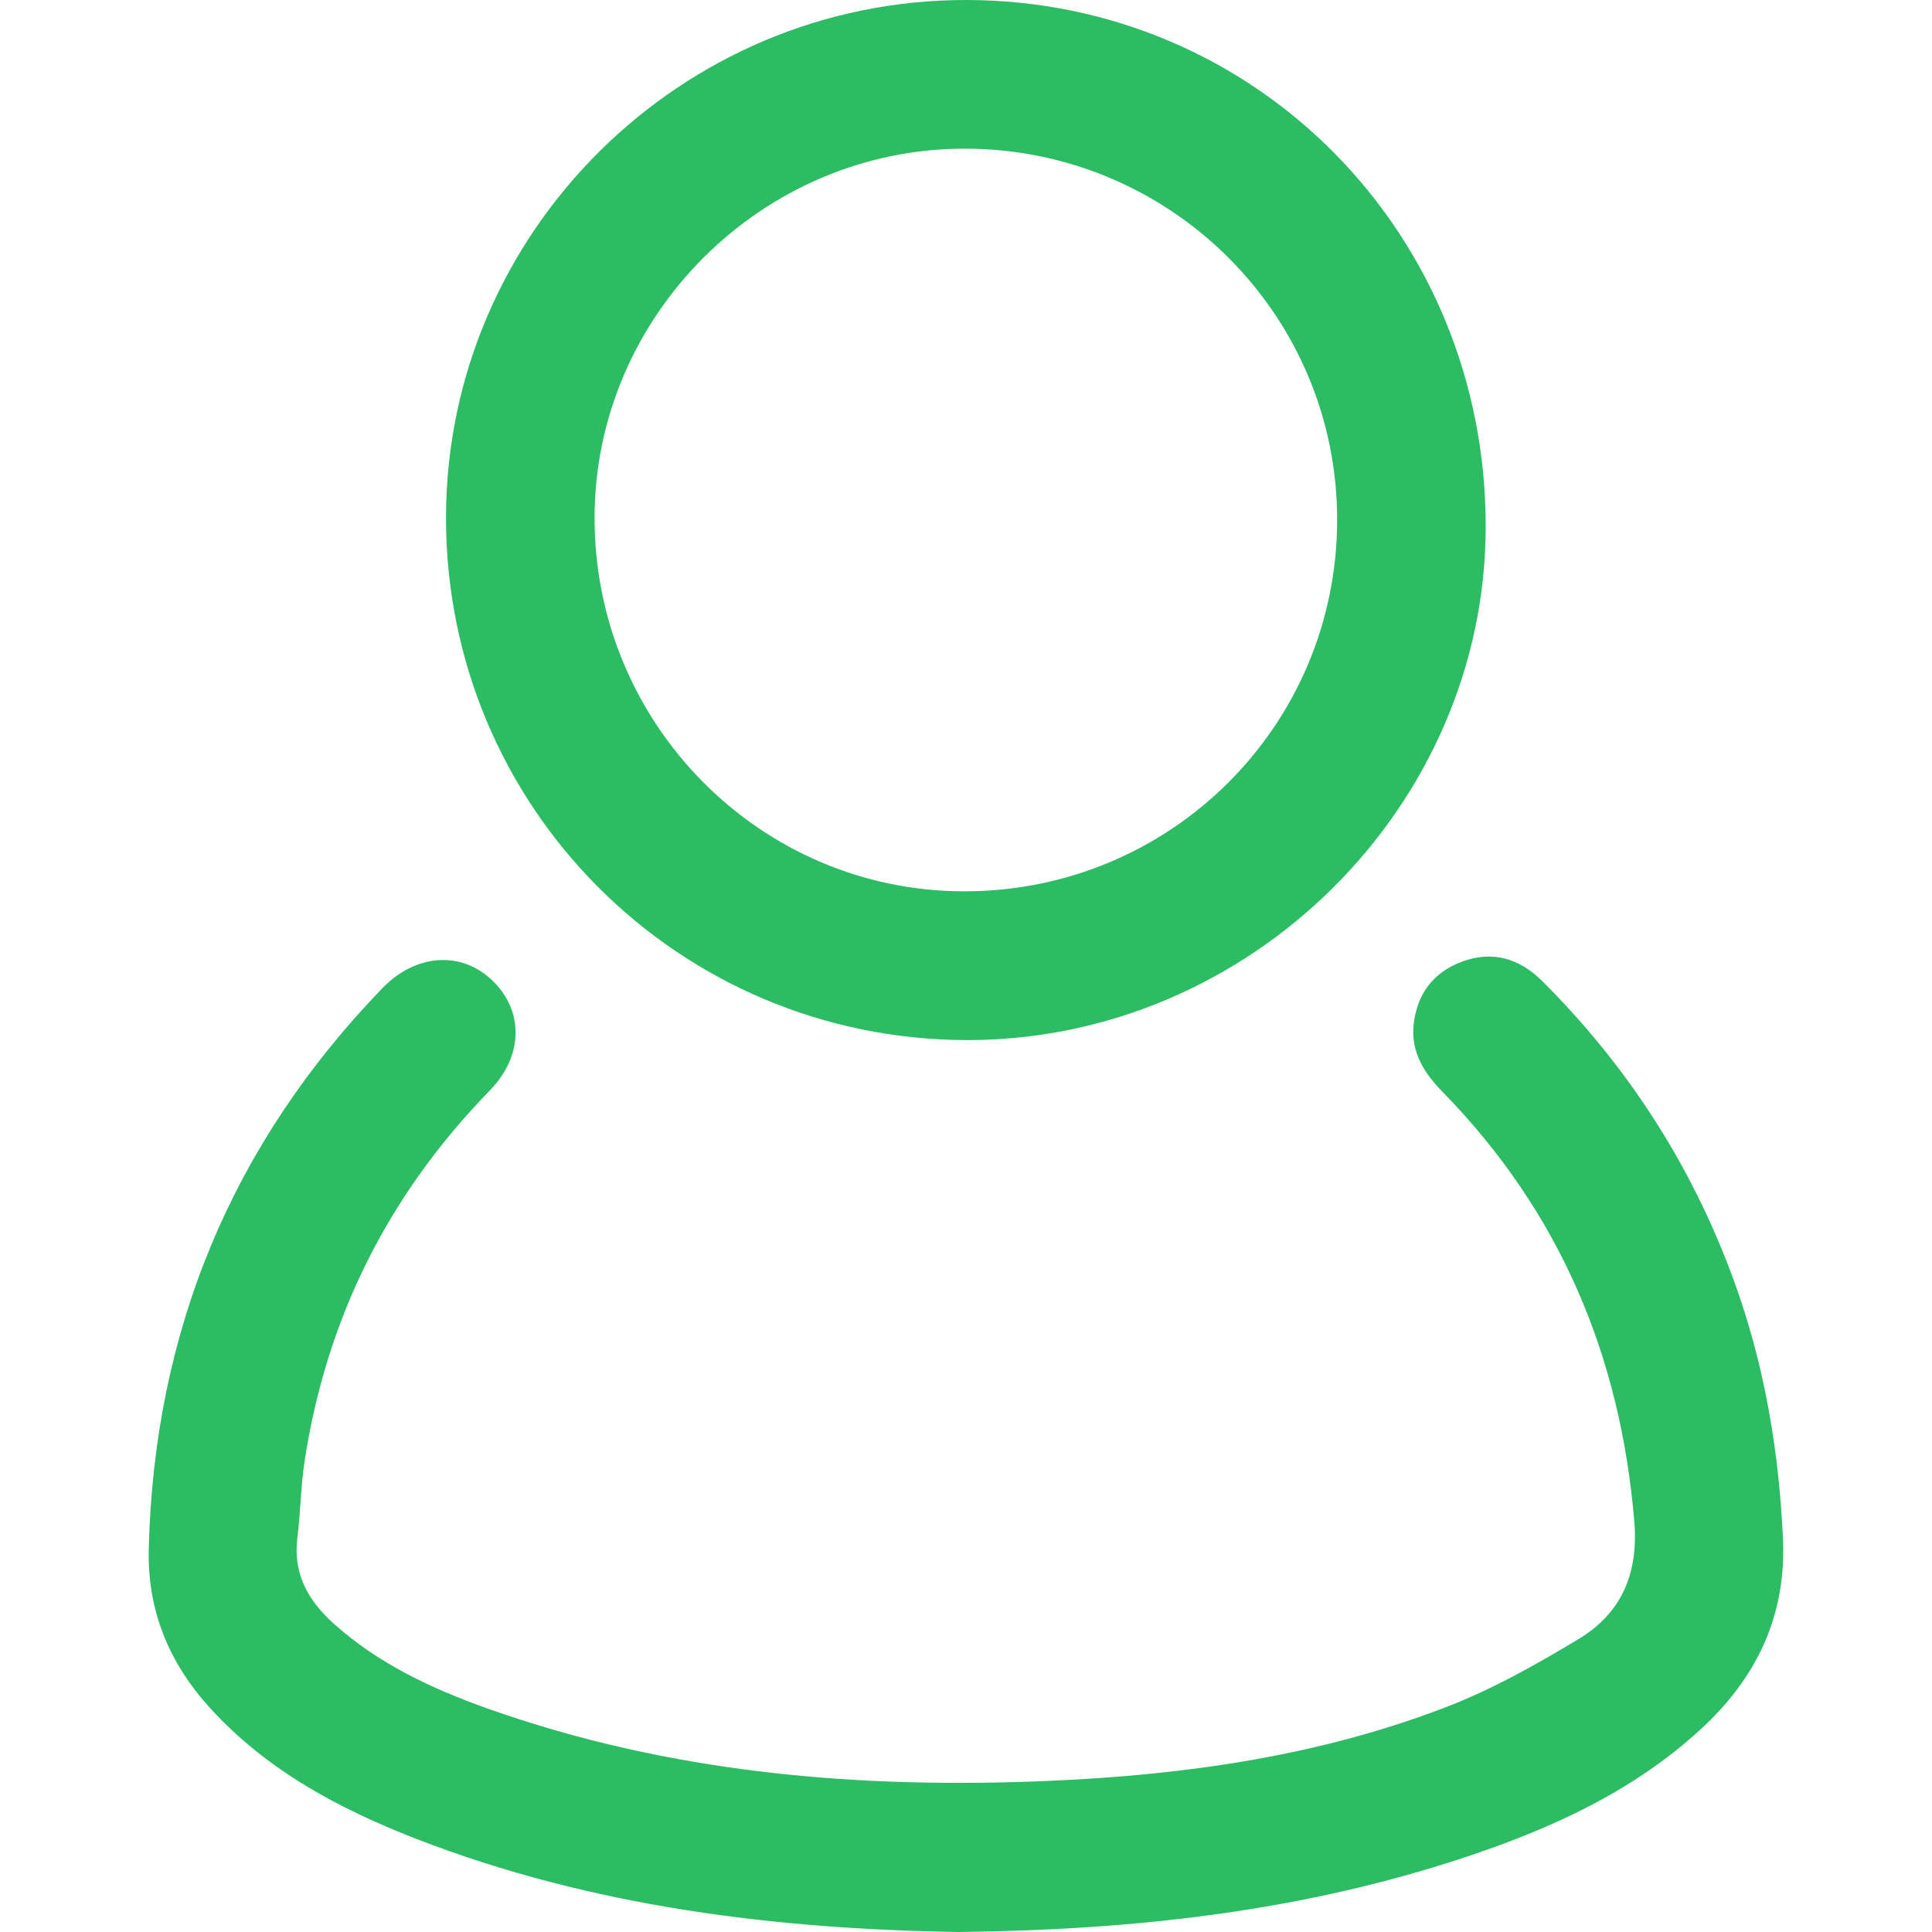
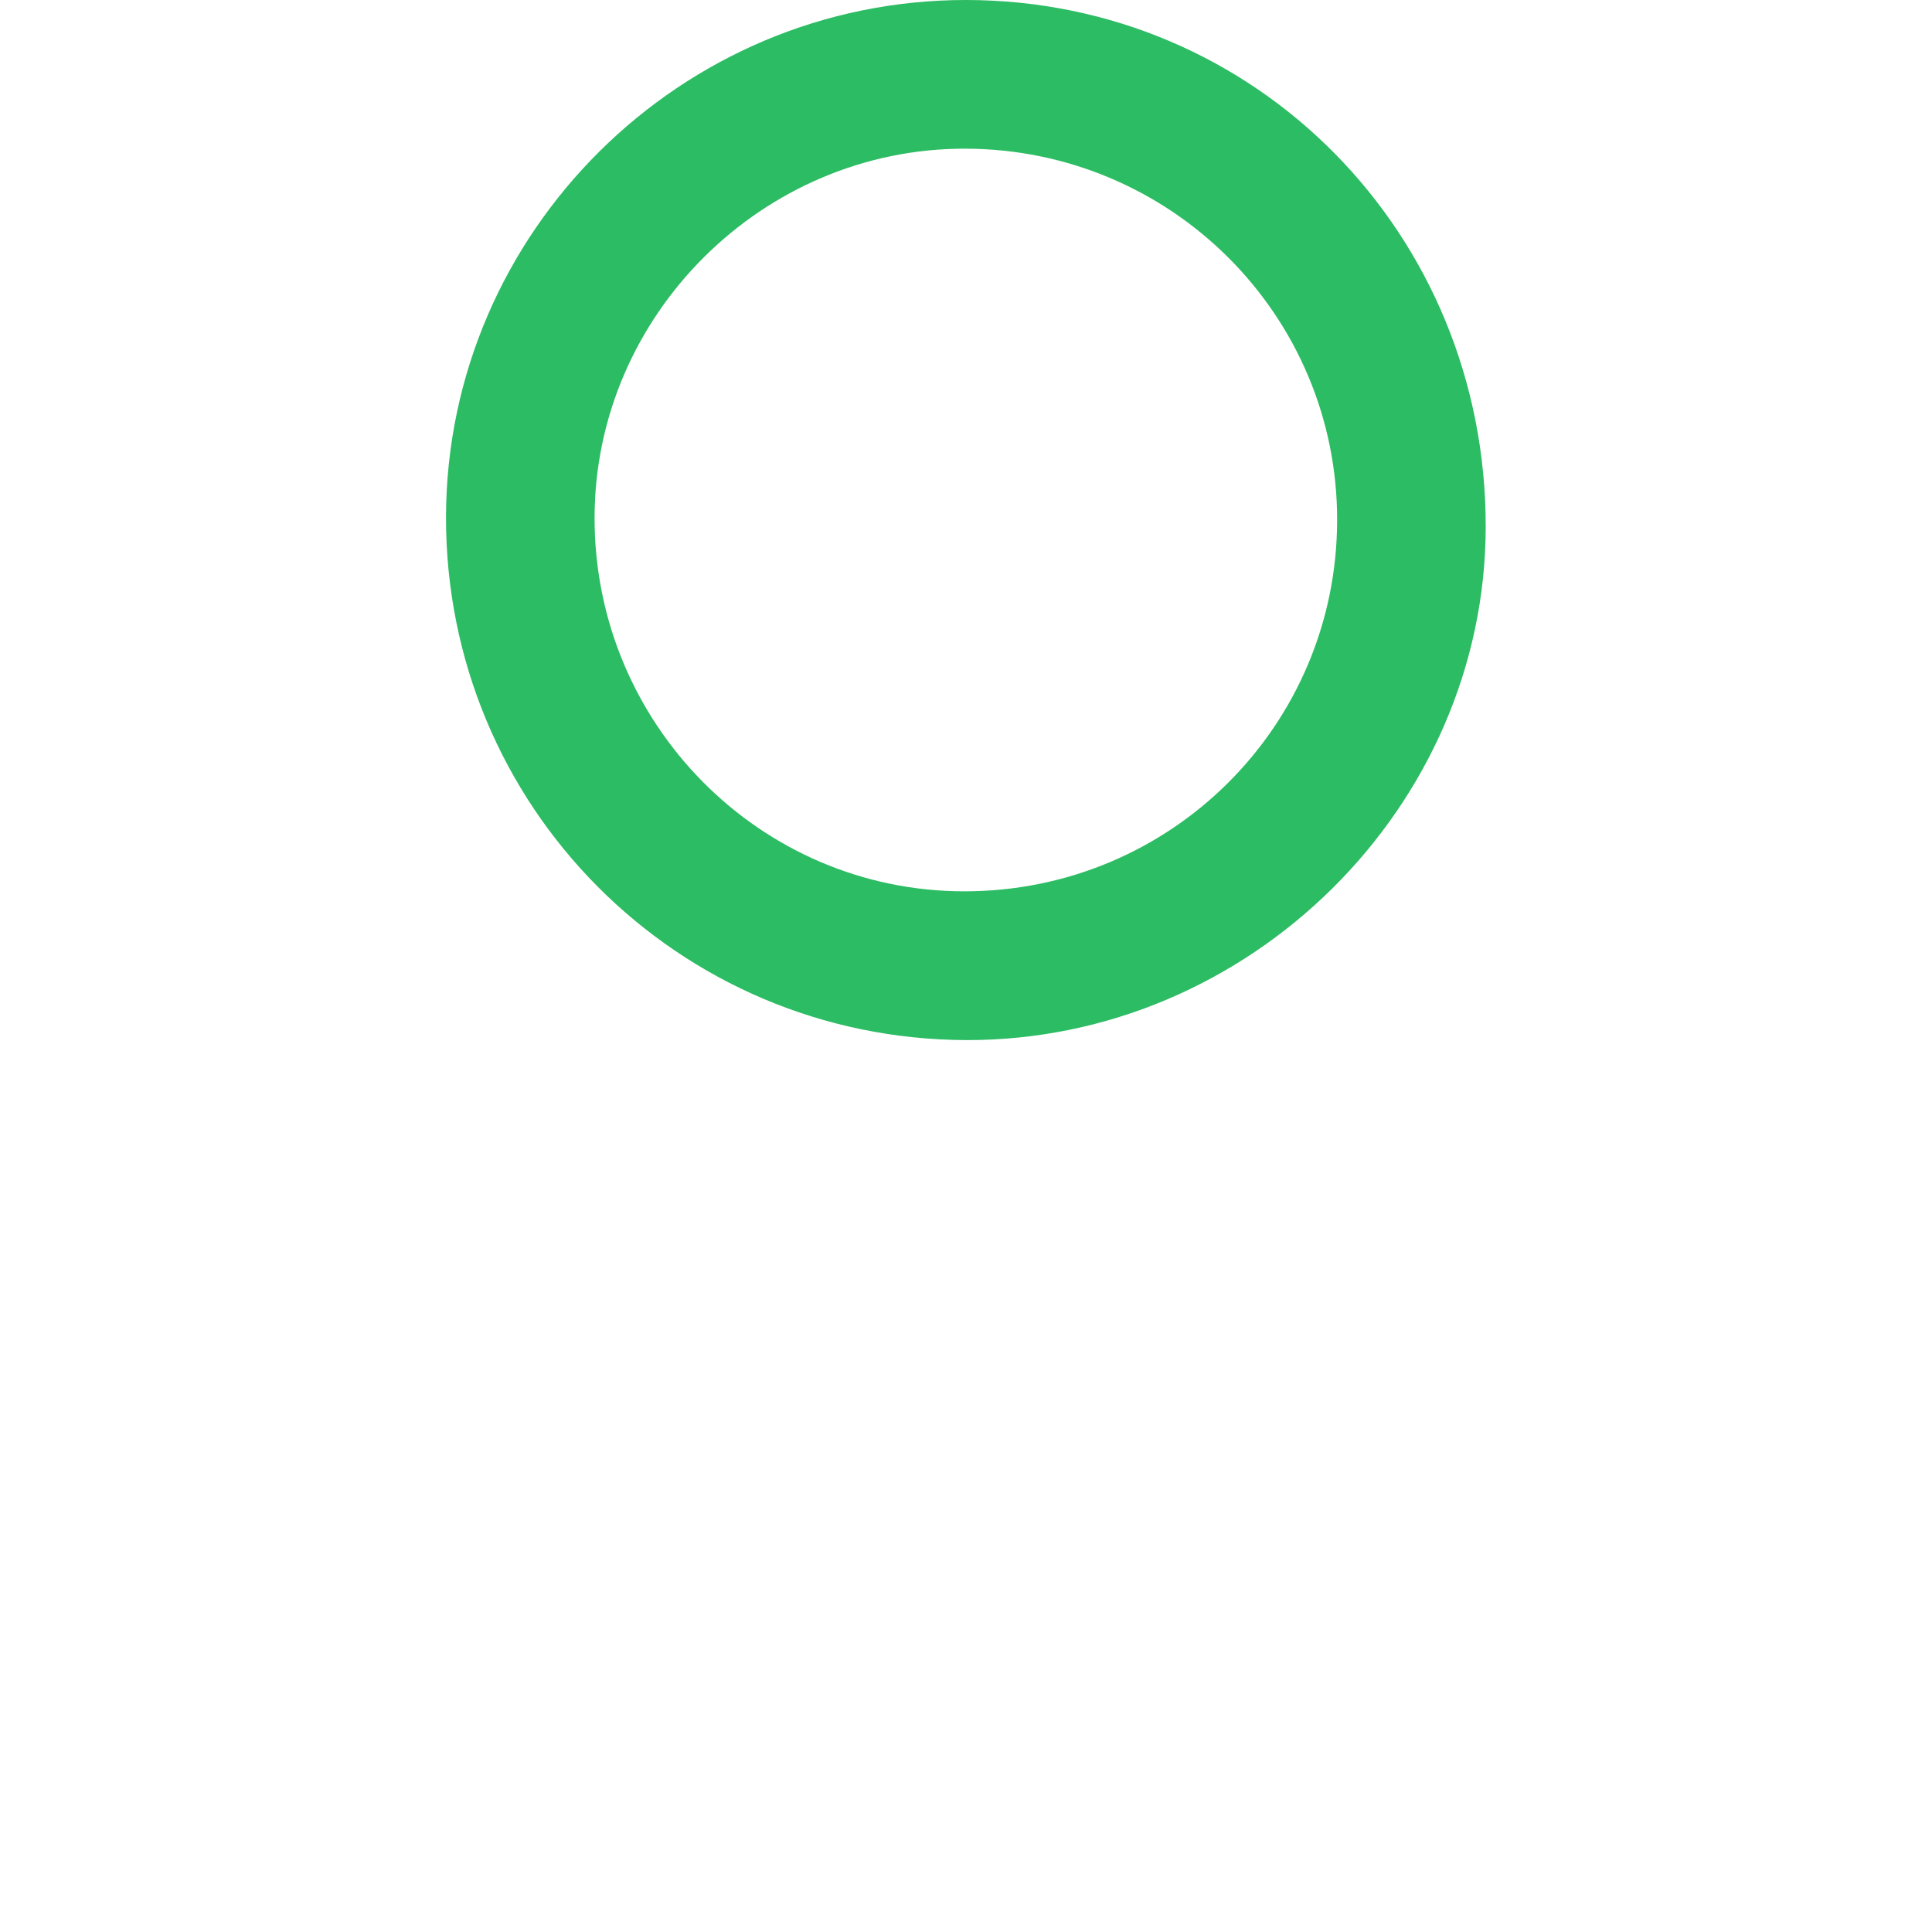
<svg xmlns="http://www.w3.org/2000/svg" width="20" height="20" viewBox="0 0 20 20" fill="none">
-   <path d="M9.928 20C8.054 19.971 6.138 19.746 4.307 19.035C3.51 18.725 2.764 18.328 2.177 17.684C1.749 17.215 1.523 16.671 1.54 16.027C1.597 13.783 2.396 11.849 3.956 10.232C4.306 9.869 4.782 9.84 5.104 10.157C5.424 10.472 5.417 10.933 5.069 11.29C4.019 12.368 3.377 13.648 3.152 15.134C3.113 15.395 3.111 15.661 3.078 15.923C3.032 16.297 3.194 16.574 3.458 16.811C3.92 17.224 4.47 17.481 5.045 17.686C6.938 18.358 8.899 18.523 10.889 18.434C12.278 18.373 13.649 18.177 14.954 17.678C15.436 17.494 15.894 17.237 16.337 16.97C16.784 16.702 16.963 16.294 16.918 15.749C16.775 14.031 16.144 12.542 14.936 11.306C14.742 11.108 14.604 10.892 14.634 10.606C14.668 10.293 14.835 10.067 15.132 9.956C15.45 9.837 15.729 9.921 15.966 10.157C16.882 11.07 17.557 12.136 17.985 13.357C18.275 14.188 18.416 15.043 18.457 15.921C18.495 16.725 18.185 17.368 17.607 17.9C16.902 18.548 16.052 18.933 15.157 19.229C13.484 19.784 11.756 19.979 9.928 20Z" fill="#2CBC63" />
-   <path d="M10.004 4.13664e-06C13.004 0.004 15.383 2.418 15.38 5.454C15.377 8.354 12.932 10.772 10.007 10.767C7.014 10.76 4.61 8.344 4.617 5.348C4.625 2.403 7.048 -0.004 10.004 4.13664e-06ZM9.983 9.227C12.118 9.227 13.838 7.515 13.842 5.387C13.846 3.265 12.123 1.542 9.991 1.539C7.896 1.535 6.159 3.263 6.155 5.355C6.15 7.49 7.867 9.227 9.983 9.227Z" fill="#2CBC63" />
+   <path d="M10.004 4.13664e-06C13.004 0.004 15.383 2.418 15.38 5.454C15.377 8.354 12.932 10.772 10.007 10.767C7.014 10.76 4.61 8.344 4.617 5.348C4.625 2.403 7.048 -0.004 10.004 4.13664e-06M9.983 9.227C12.118 9.227 13.838 7.515 13.842 5.387C13.846 3.265 12.123 1.542 9.991 1.539C7.896 1.535 6.159 3.263 6.155 5.355C6.15 7.49 7.867 9.227 9.983 9.227Z" fill="#2CBC63" />
</svg>